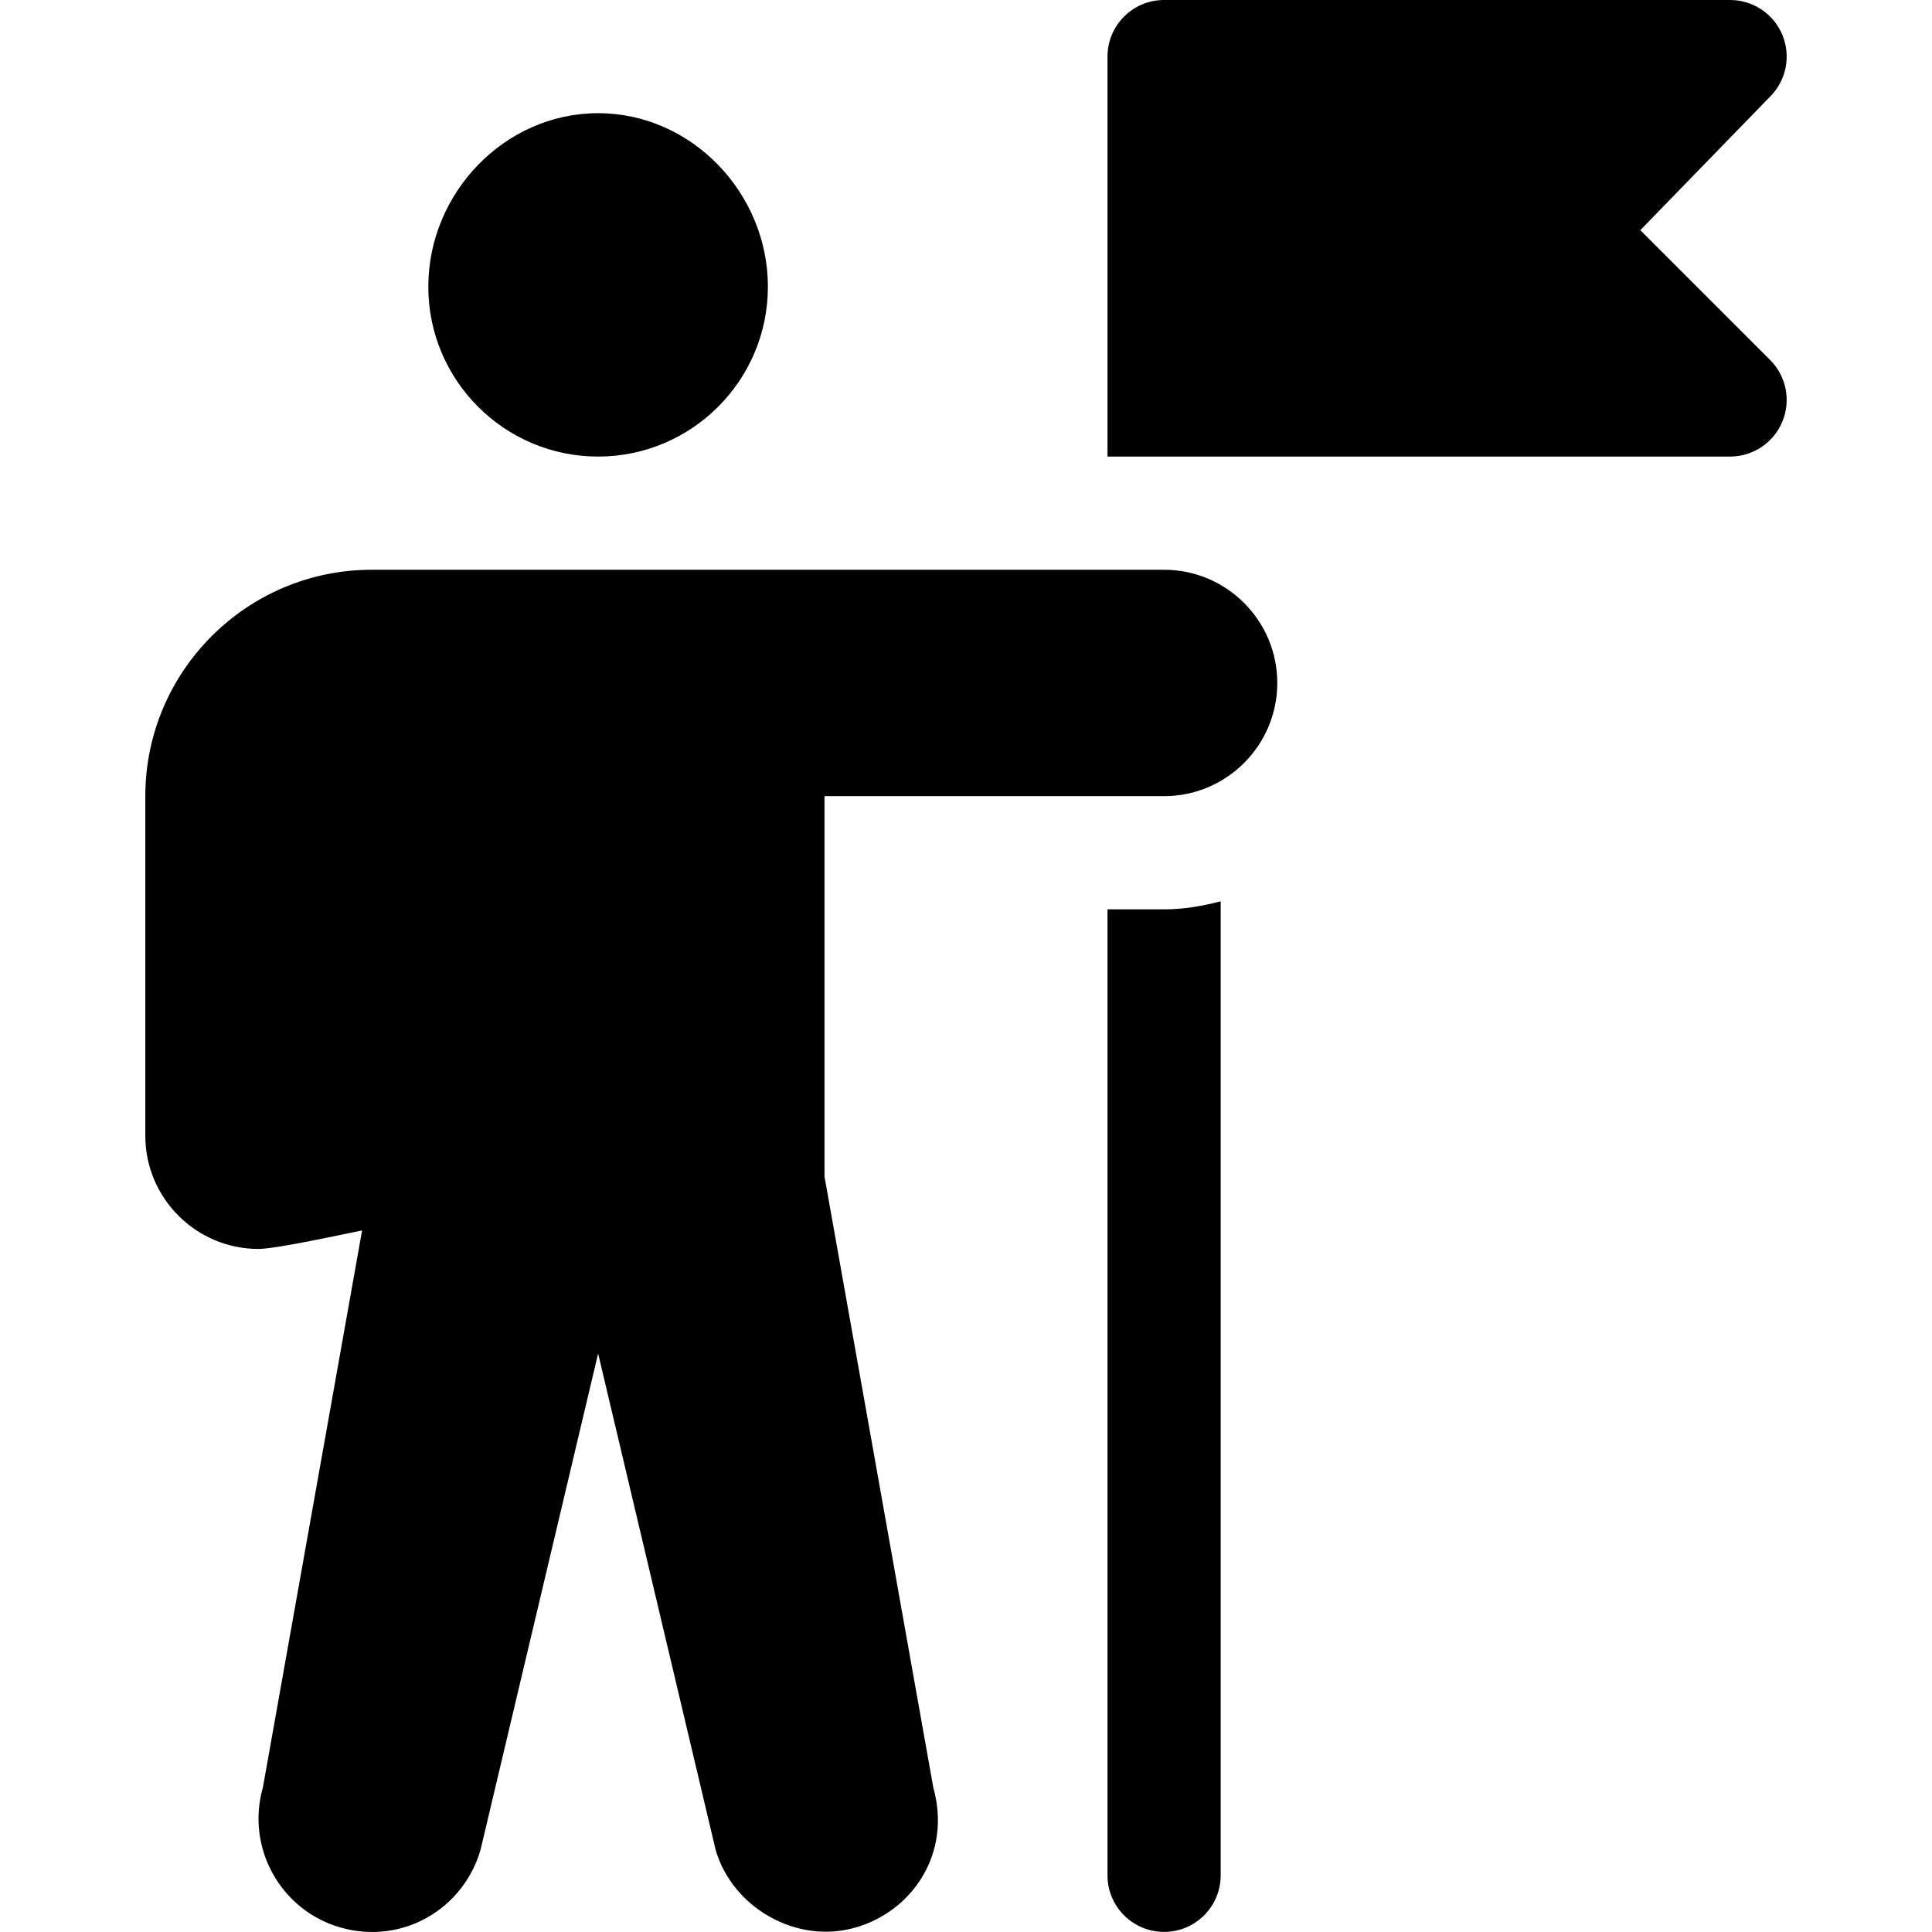
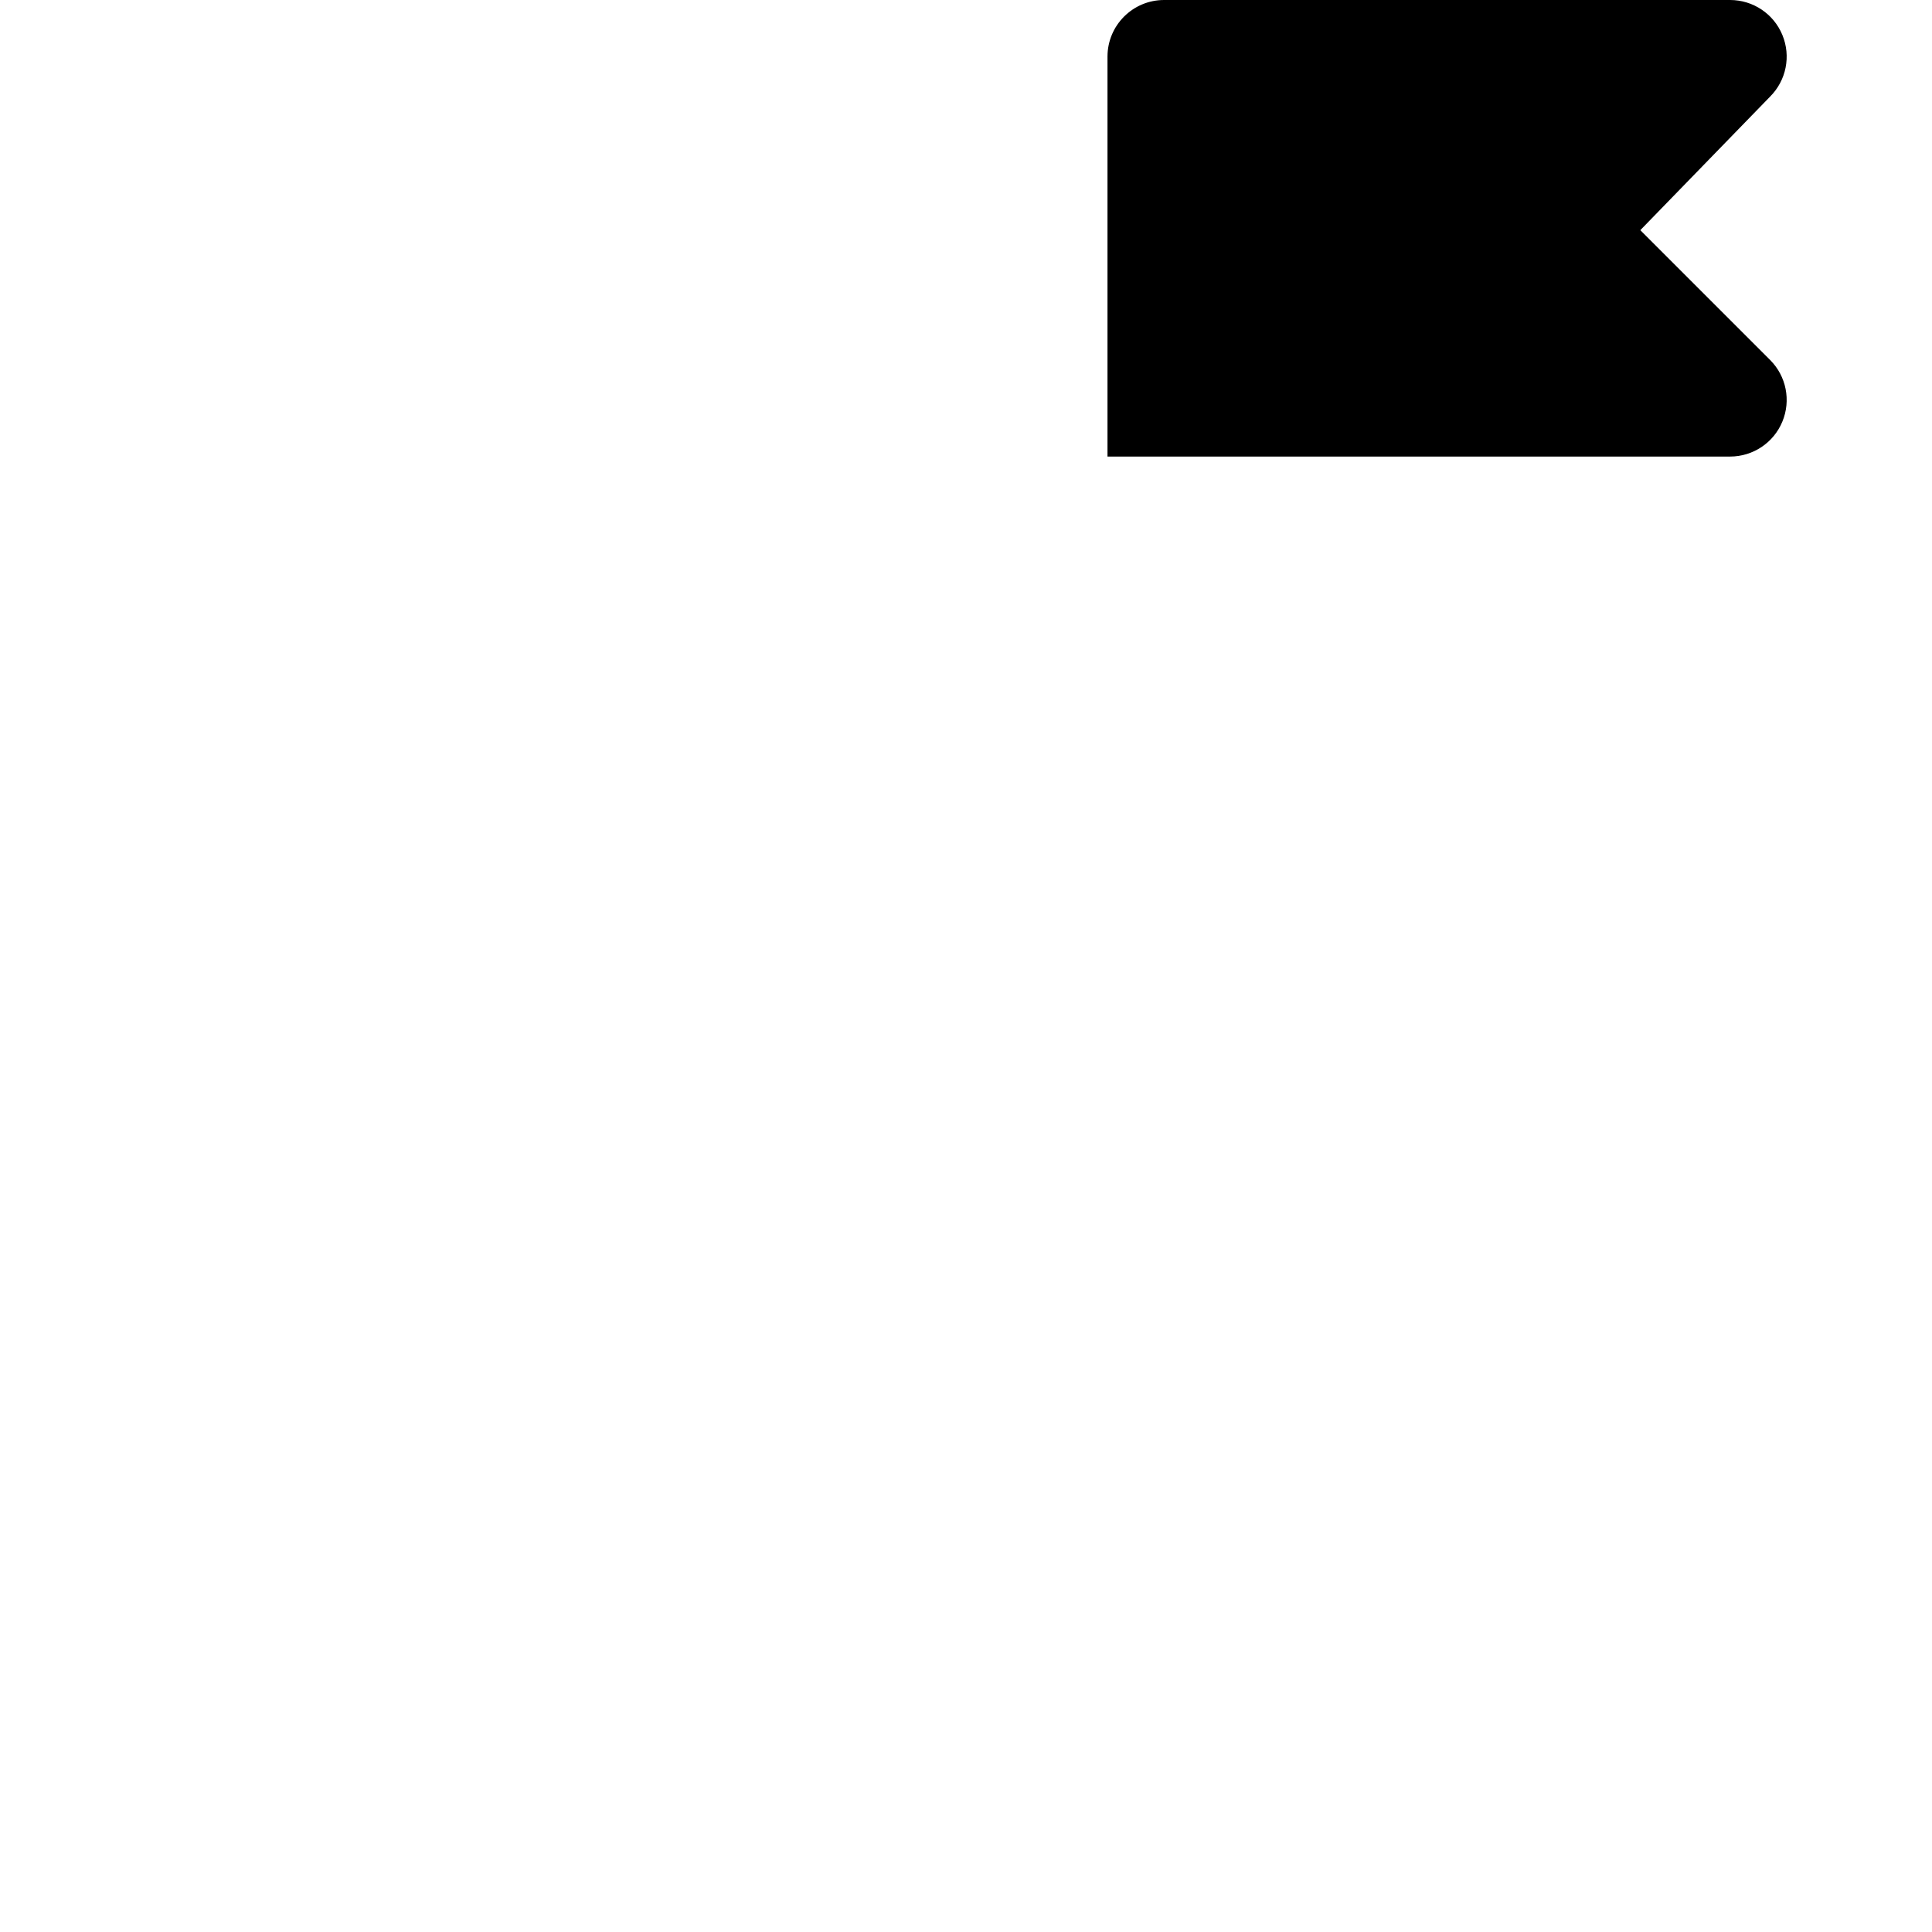
<svg xmlns="http://www.w3.org/2000/svg" version="1.1" id="Capa_1" x="0px" y="0px" viewBox="0 0 512 512" style="enable-background:new 0 0 512 512;" xml:space="preserve">
  <g>
    <g>
-       <path d="M158.504,29.998c-24.813,0-44.998,21.185-44.998,45.998s20.185,44.998,44.998,44.998s44.998-20.185,44.998-44.998    C203.501,51.183,183.317,29.998,158.504,29.998z" />
-     </g>
+       </g>
  </g>
  <g>
    <g>
-       <path d="M308.495,150.992H98.506c-33.088,0-59.996,26.908-59.996,59.997v89.995c0,16.537,13.461,29.998,29.998,29.998    c4.665,0,22.74-3.962,27.45-4.907L69.666,473.728c-4.541,15.907,4.673,32.532,20.58,37.088    c16.457,4.677,32.594-4.973,37.102-20.595l31.163-131.52l31.133,131.505c4.38,15.233,21.378,25.181,37.117,20.595    c14.765-4.211,25.524-19.368,20.58-37.059L218.5,311.794V210.989h89.995c16.537,0,29.998-13.461,29.998-29.998    S325.032,150.992,308.495,150.992z" />
-     </g>
+       </g>
  </g>
  <g>
    <g>
      <path d="M434.7,60.997l34.393-35.393c4.291-4.292,5.58-10.736,3.251-16.346C470.03,3.647,464.552,0,458.488,0H308.496    c-8.284,0-14.999,6.716-14.999,14.999v105.994h164.991c6.064,0,11.542-3.647,13.856-9.258c2.329-5.61,1.04-12.055-3.252-16.347    L434.7,60.997z" />
    </g>
  </g>
  <g>
    <g>
-       <path d="M308.496,240.987h-14.999v255.987c0,8.291,6.709,14.999,14.999,14.999c8.291,0,14.999-6.709,14.999-14.999V238.857    C318.672,240.109,313.705,240.987,308.496,240.987z" />
-     </g>
+       </g>
  </g>
  <g>
</g>
  <g>
</g>
  <g>
</g>
  <g>
</g>
  <g>
</g>
  <g>
</g>
  <g>
</g>
  <g>
</g>
  <g>
</g>
  <g>
</g>
  <g>
</g>
  <g>
</g>
  <g>
</g>
  <g>
</g>
  <g>
</g>
</svg>